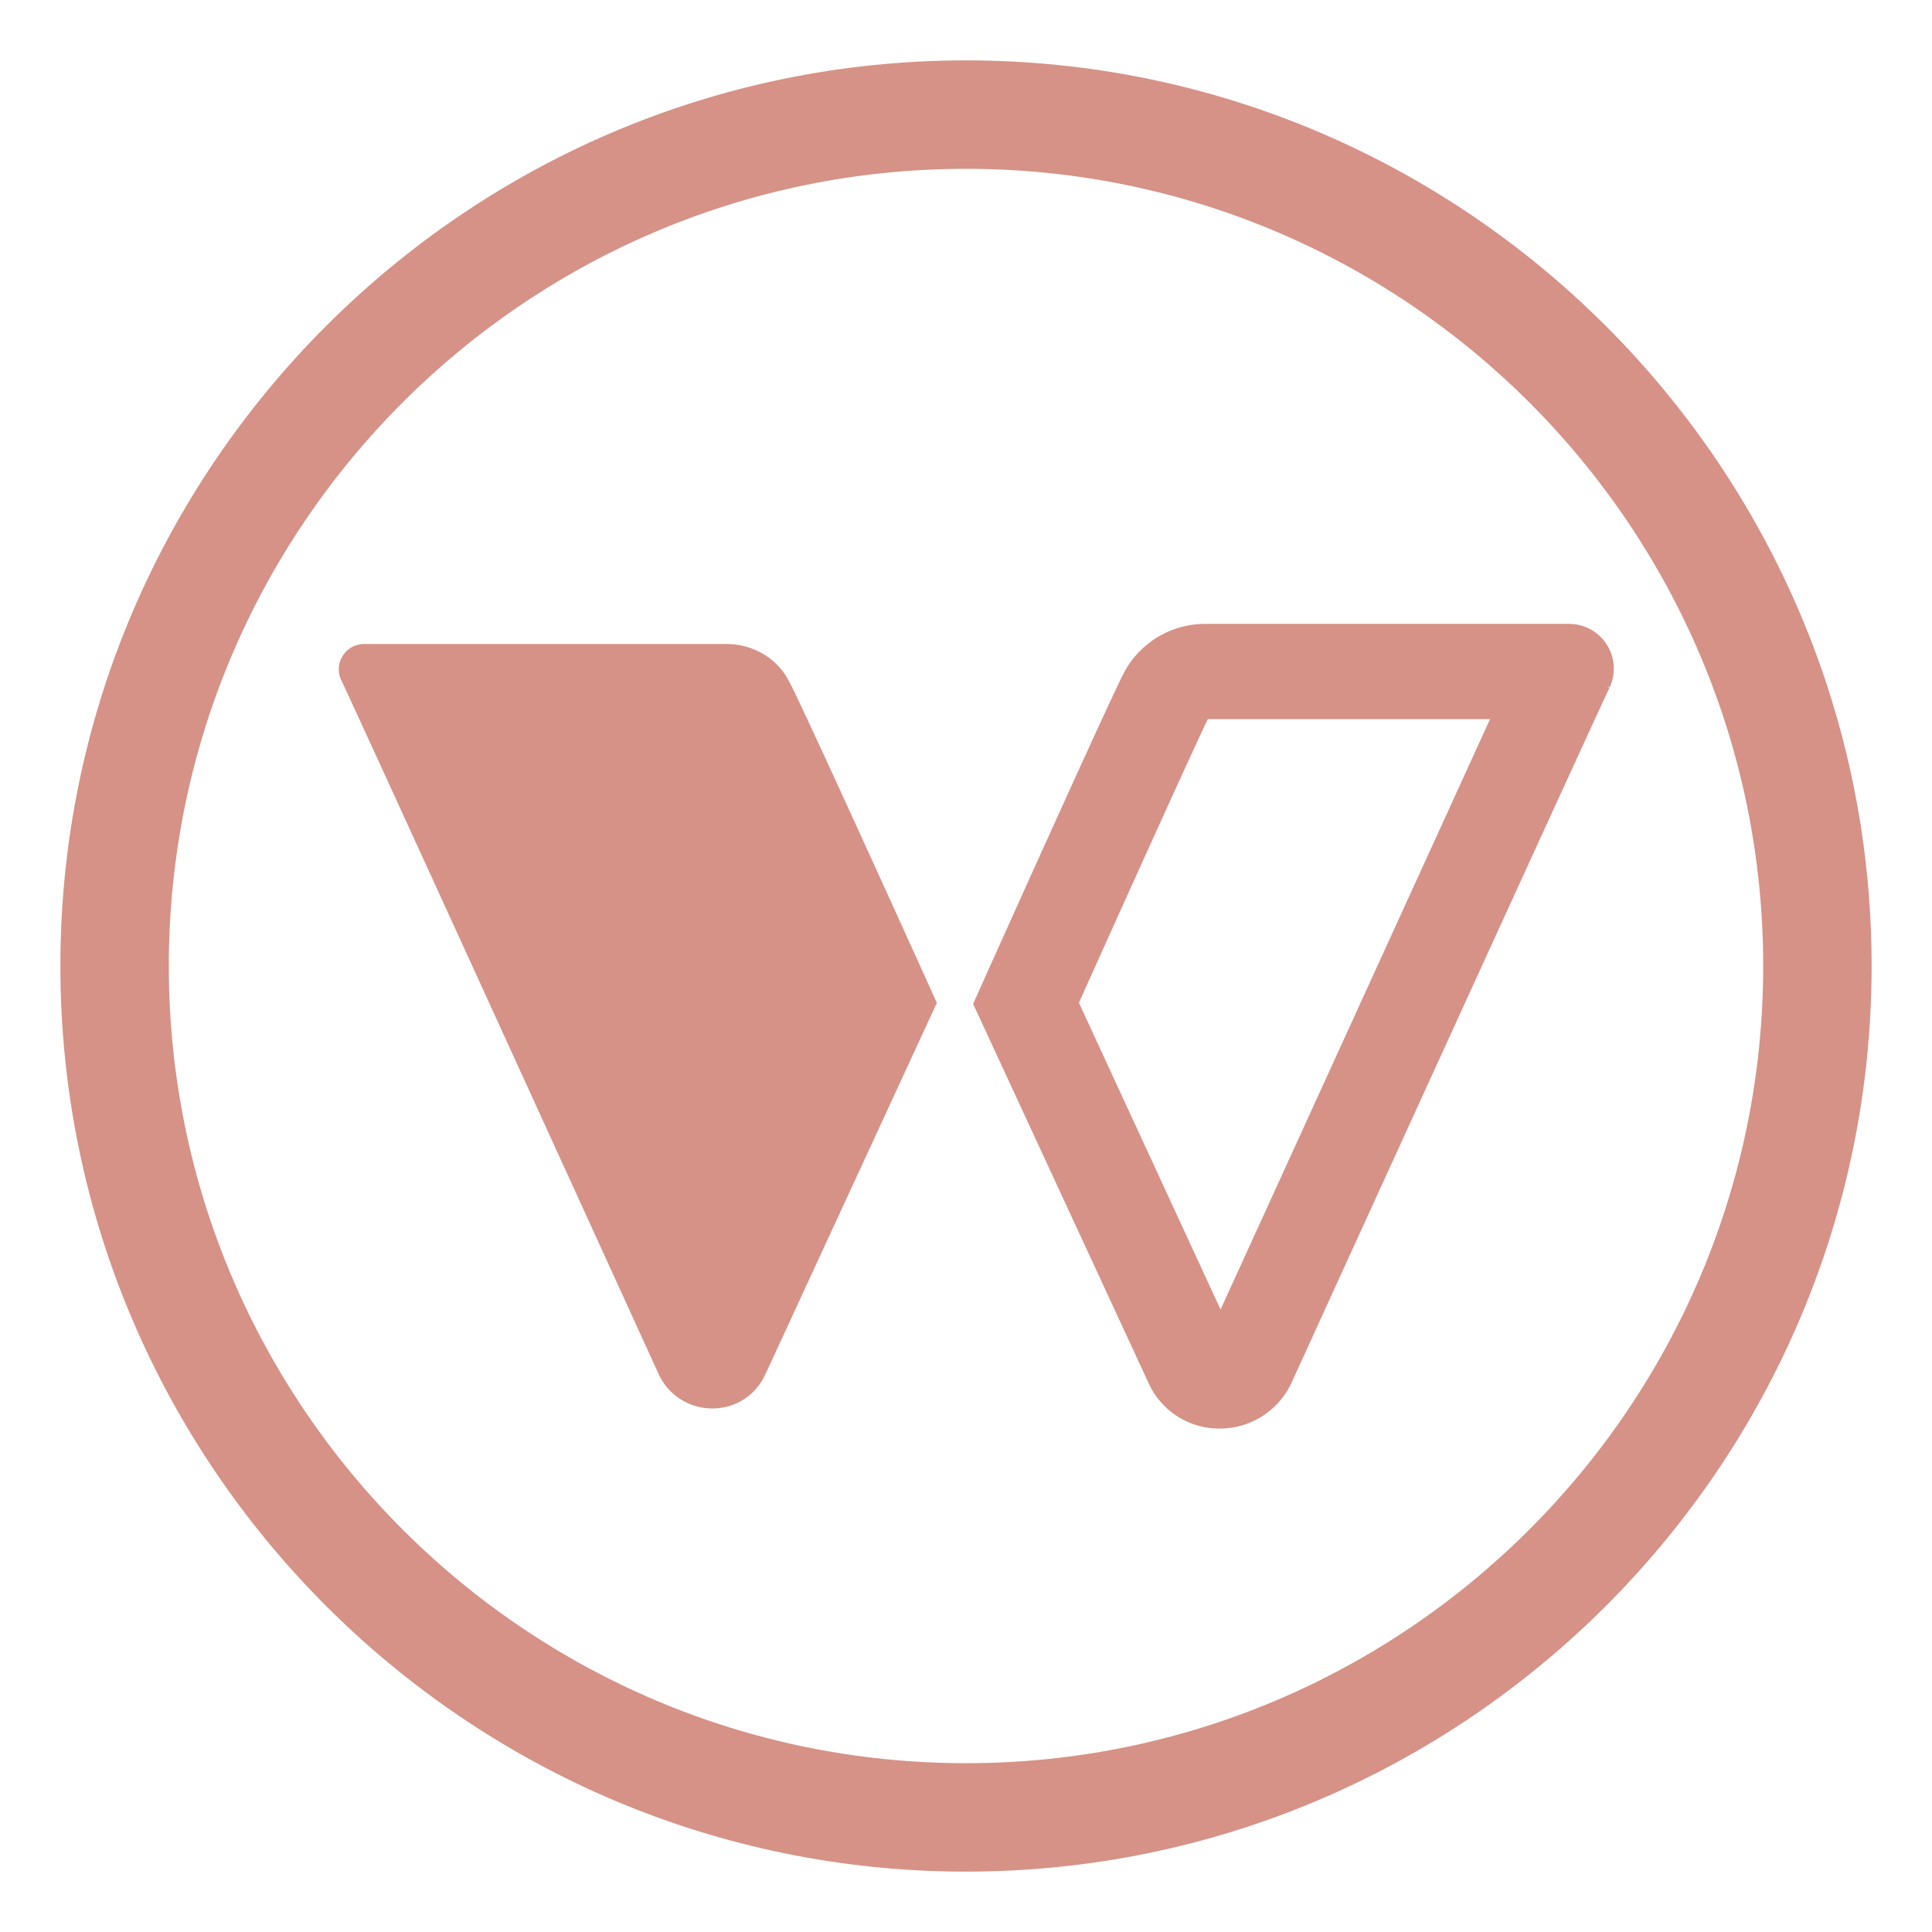
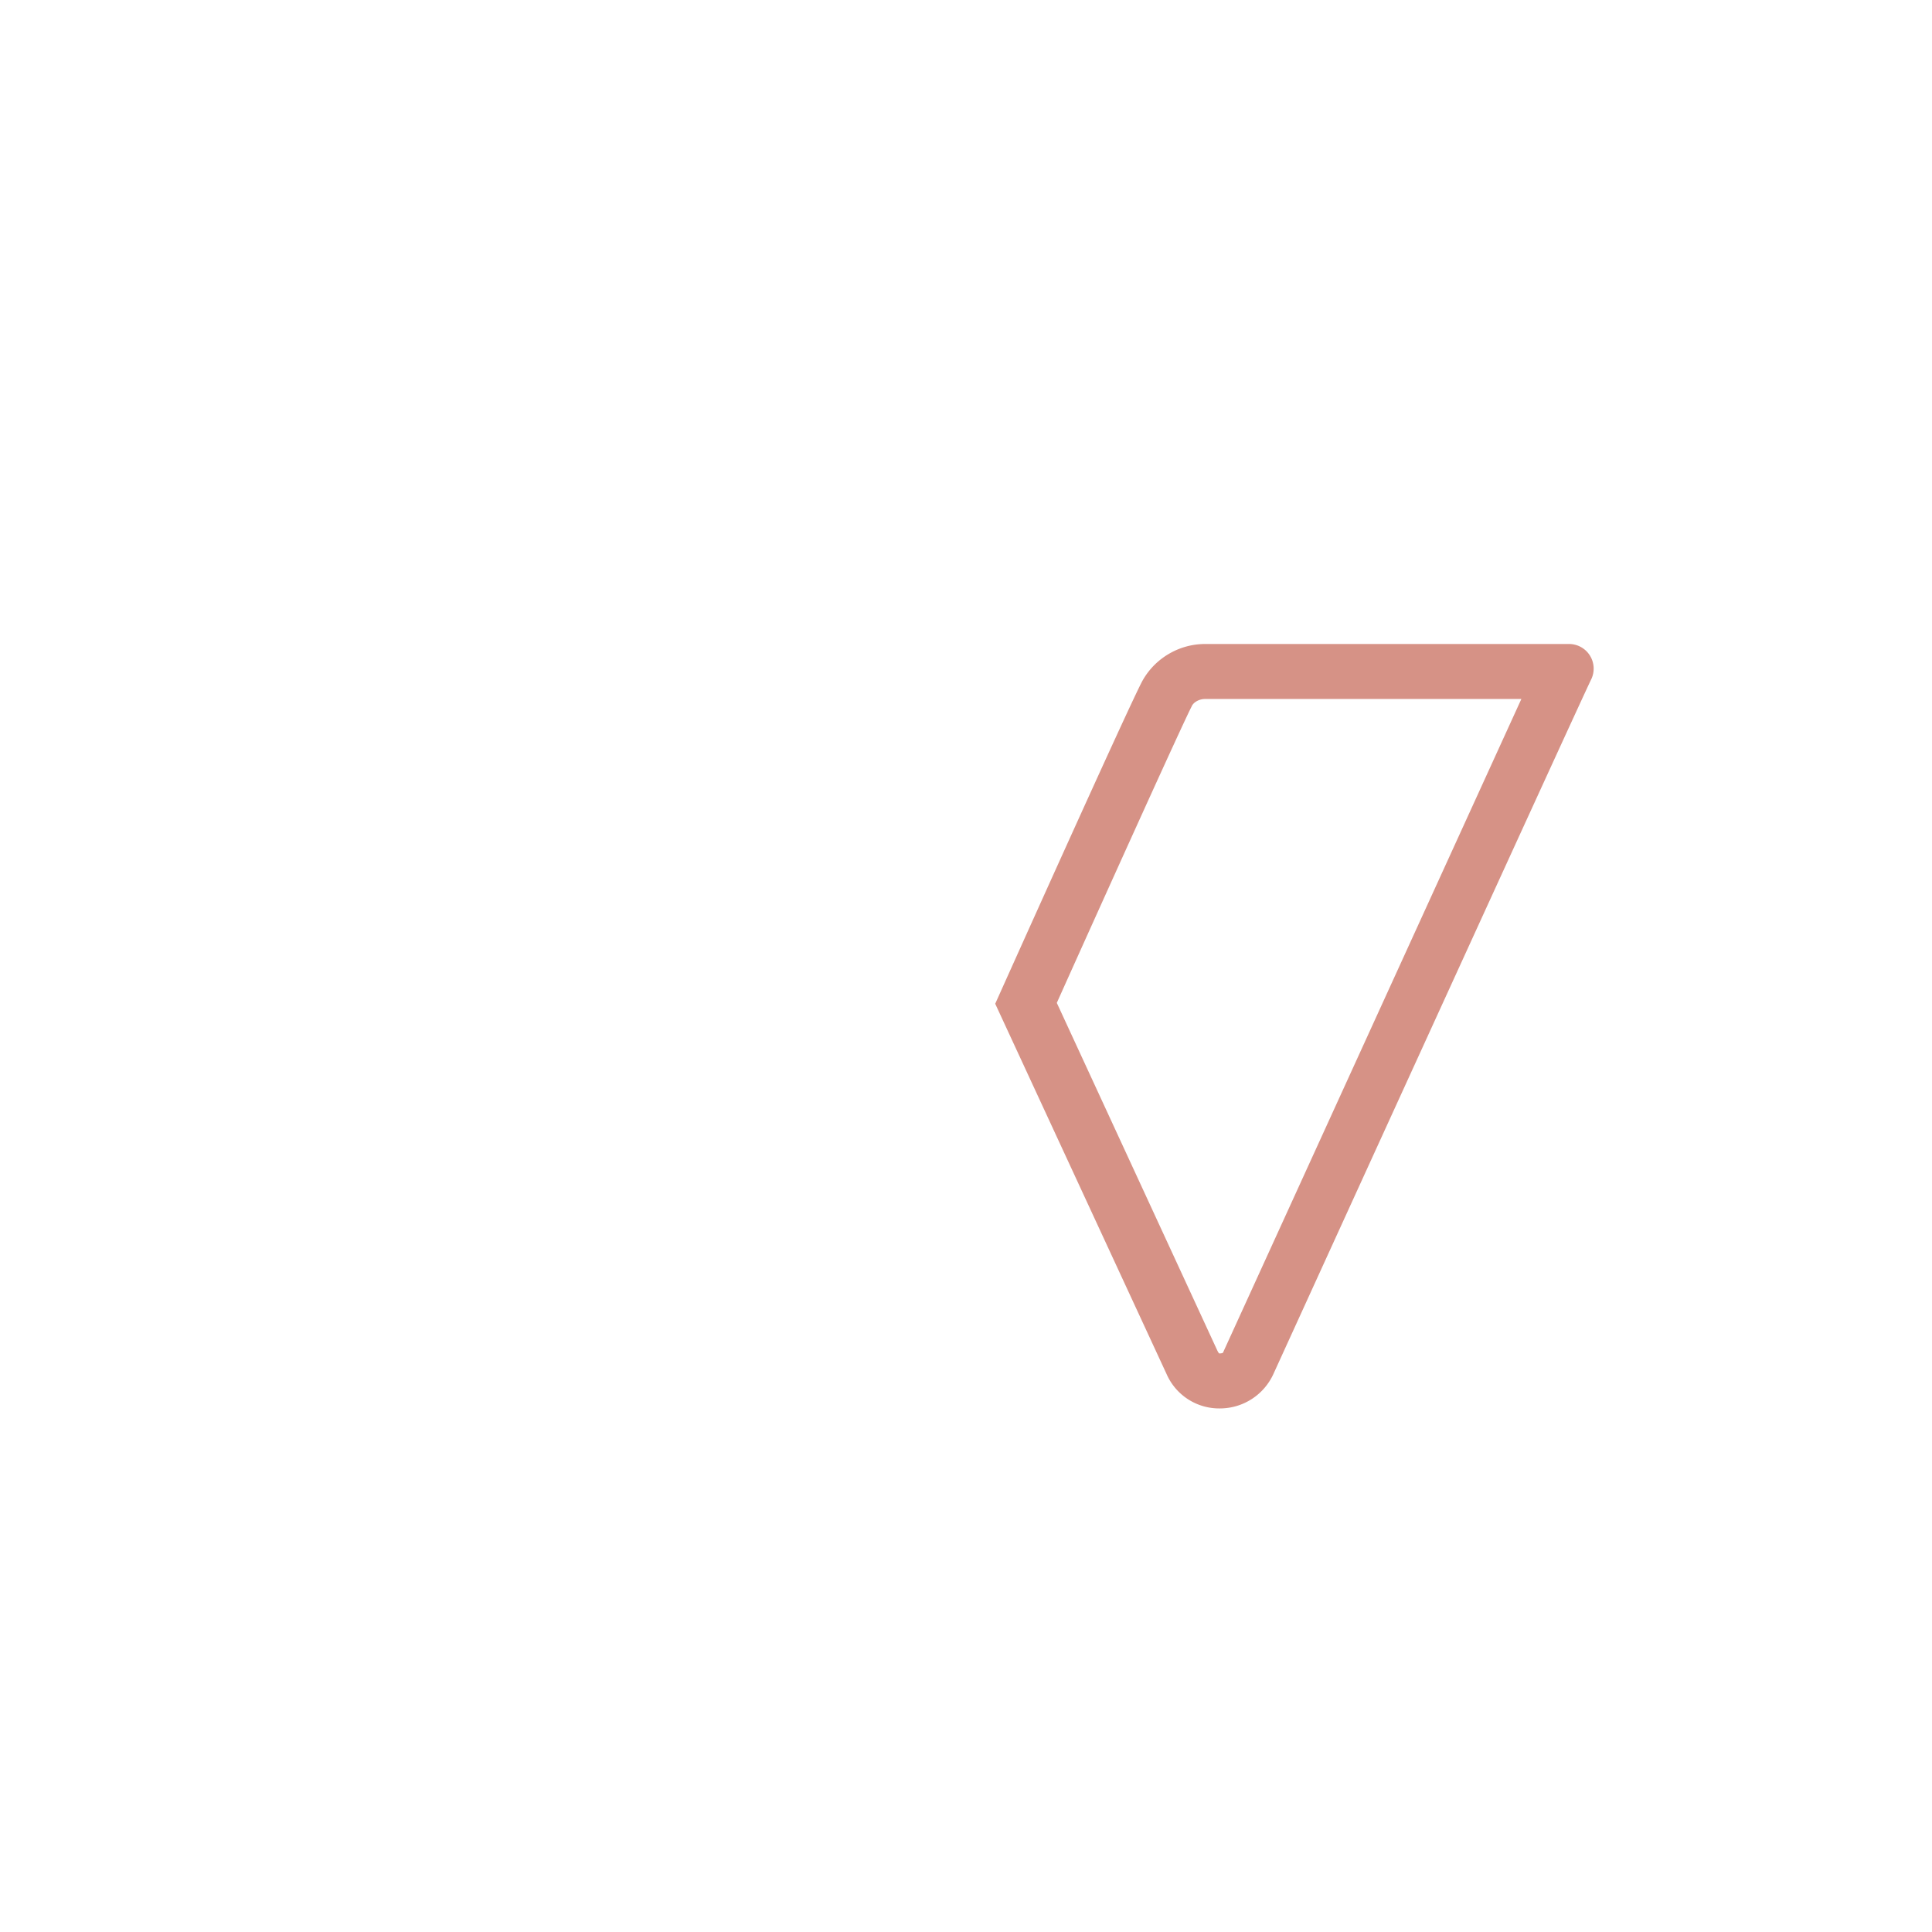
<svg xmlns="http://www.w3.org/2000/svg" width="24" height="24" fill="none" viewBox="0 0 24 24">
-   <path fill="#D69286" stroke="#D69286" stroke-width=".5" d="M12 23C5.939 23 1 18.061 1 12S5.939 1 12 1s11 4.939 11 11-4.939 11-11 11zm0-21.153C6.401 1.847 1.847 6.401 1.847 12S6.401 22.153 12 22.153 22.153 17.599 22.153 12 17.599 1.847 12 1.847z" />
  <path fill="#D69286" d="M14.969 8.683h3.93l-3.702 8.11c0 .01-.01.02-.052.02 0 0-.01-.01-.02-.03l-1.997-4.325c.641-1.427 1.572-3.486 1.675-3.682.021-.052.094-.093.166-.093zm0-.683c-.32 0-.62.176-.776.455-.155.28-1.83 4.014-1.83 4.014l2.13 4.603a.713.713 0 00.662.424.731.731 0 00.662-.424s3.838-8.41 3.952-8.638a.306.306 0 00-.27-.434h-4.53c.01 0 0 0 0 0z" />
-   <path stroke="#D69286" stroke-width=".5" d="M14.969 8c-.32 0-.62.176-.776.455-.155.28-1.83 4.014-1.83 4.014l2.13 4.603a.713.713 0 00.662.424.731.731 0 00.662-.424s3.838-8.41 3.952-8.638a.306.306 0 00-.27-.434h-4.53zm0 0c.01 0 0 0 0 0zm0 .683h3.93l-3.702 8.11c0 .01-.01.02-.052.02 0 0-.01-.01-.02-.03l-1.997-4.325c.641-1.427 1.572-3.486 1.675-3.682.021-.052.094-.093.166-.093z" />
-   <path fill="#D69286" d="M9.507 17.072a.713.713 0 01-.662.424.731.731 0 01-.662-.424s-3.837-8.41-3.951-8.638A.315.315 0 014.512 8h4.51c.33 0 .63.176.775.455.134.228 1.841 4.003 1.841 4.003l-2.13 4.614z" />
</svg>